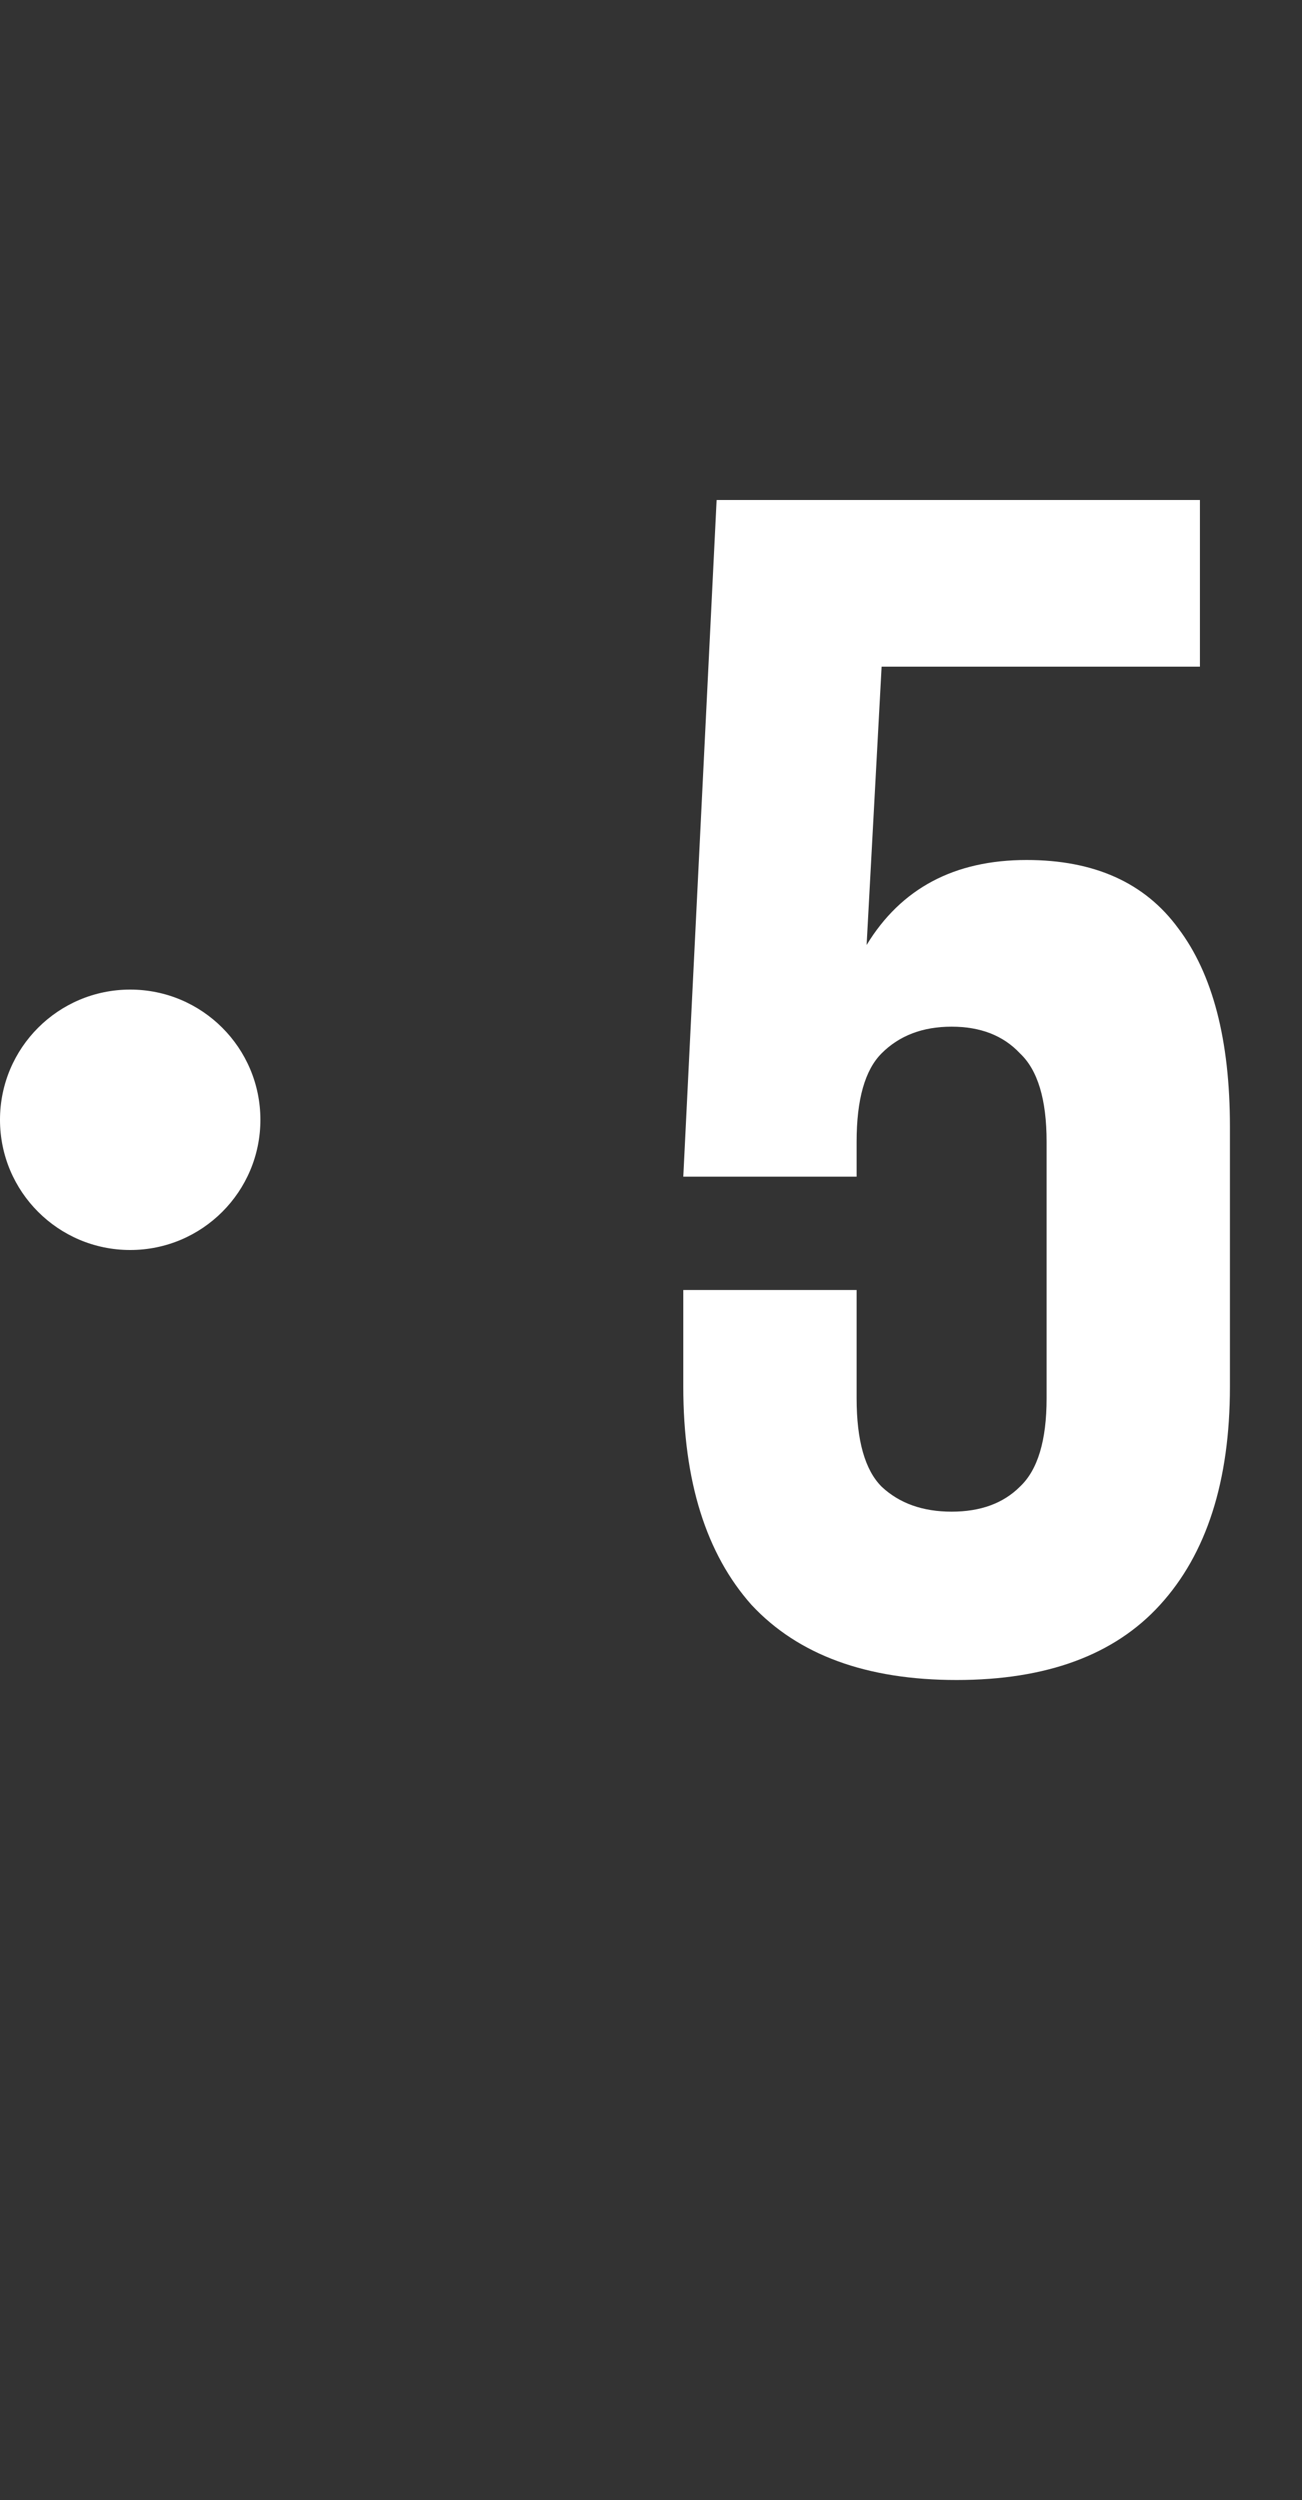
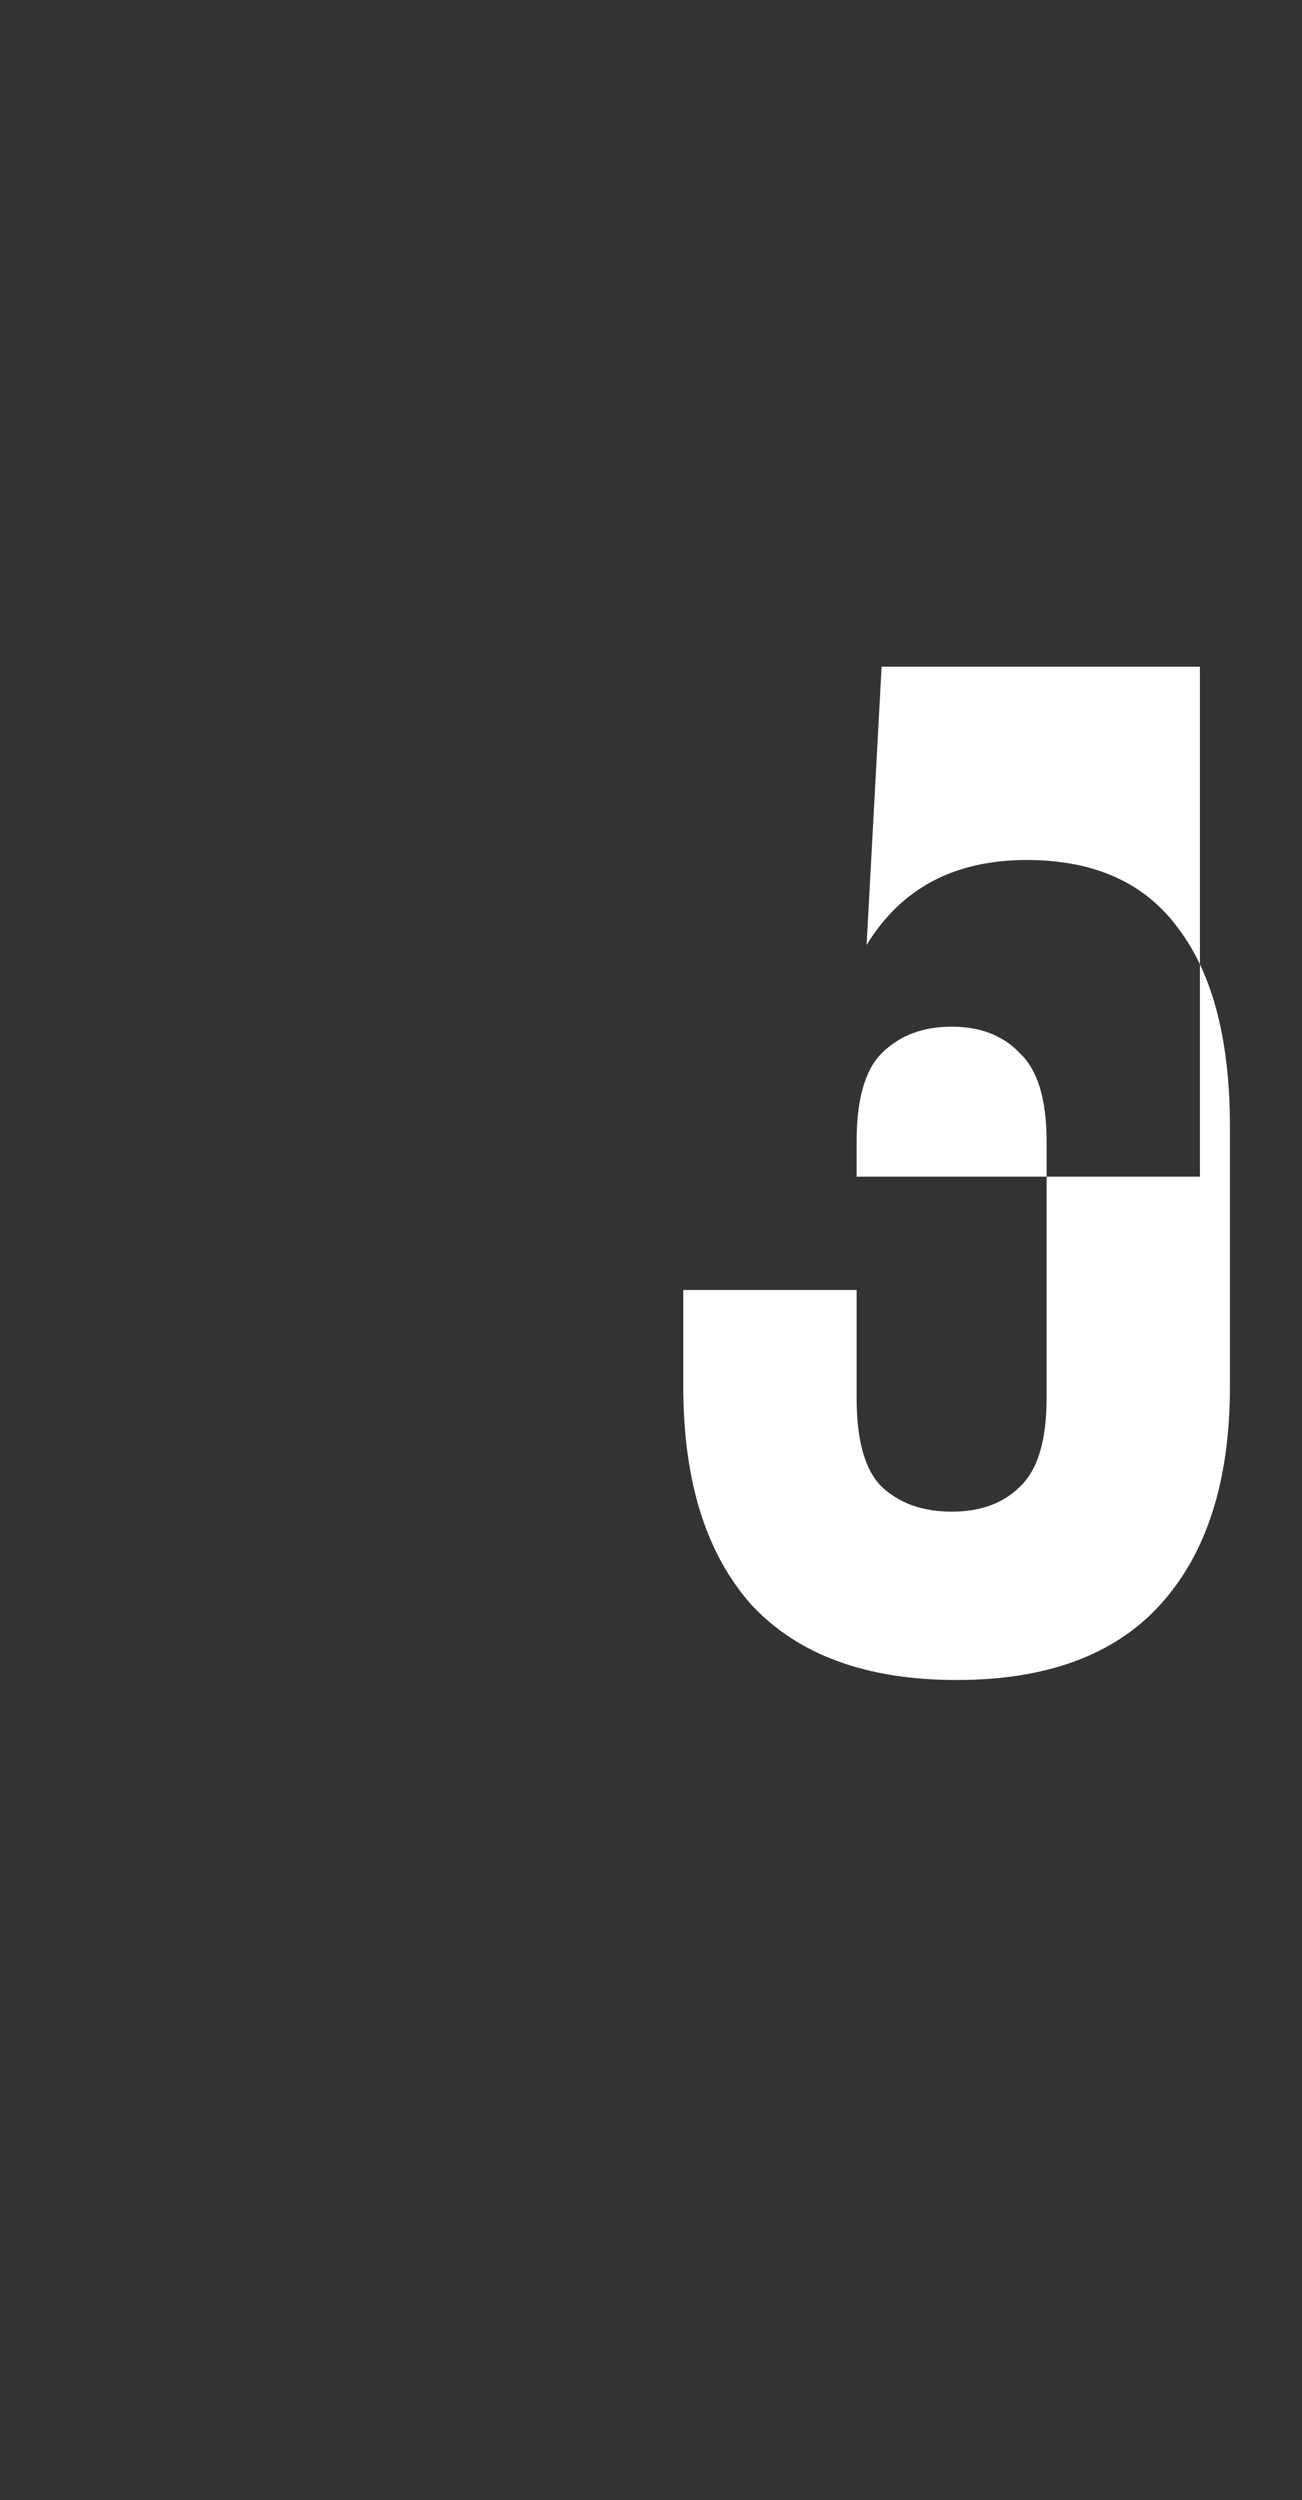
<svg xmlns="http://www.w3.org/2000/svg" width="50" height="96" viewBox="0 0 50 96" fill="none">
  <rect x="0" y="0" width="50" height="96" fill="#333333" stroke="none" />
-   <path d="M32.896 49.536V53.696C32.896 55.317 33.216 56.448 33.856 57.088C34.539 57.728 35.435 58.048 36.544 58.048C37.653 58.048 38.528 57.728 39.168 57.088C39.851 56.448 40.192 55.317 40.192 53.696V43.84C40.192 42.219 39.851 41.088 39.168 40.448C38.528 39.765 37.653 39.424 36.544 39.424C35.435 39.424 34.539 39.765 33.856 40.448C33.216 41.088 32.896 42.219 32.896 43.84V45.184H26.24L27.52 19.2H46.08V25.6H33.856L33.28 36.288C34.603 34.112 36.651 33.024 39.424 33.024C42.027 33.024 43.968 33.899 45.248 35.648C46.571 37.397 47.232 39.936 47.232 43.264V53.248C47.232 56.875 46.336 59.669 44.544 61.632C42.795 63.552 40.192 64.512 36.736 64.512C33.28 64.512 30.656 63.552 28.864 61.632C27.115 59.669 26.24 56.875 26.24 53.248V49.536H32.896Z" fill="white" />
-   <circle cx="5" cy="43" r="5" fill="white" />
+   <path d="M32.896 49.536V53.696C32.896 55.317 33.216 56.448 33.856 57.088C34.539 57.728 35.435 58.048 36.544 58.048C37.653 58.048 38.528 57.728 39.168 57.088C39.851 56.448 40.192 55.317 40.192 53.696V43.84C40.192 42.219 39.851 41.088 39.168 40.448C38.528 39.765 37.653 39.424 36.544 39.424C35.435 39.424 34.539 39.765 33.856 40.448C33.216 41.088 32.896 42.219 32.896 43.84V45.184H26.24H46.08V25.6H33.856L33.28 36.288C34.603 34.112 36.651 33.024 39.424 33.024C42.027 33.024 43.968 33.899 45.248 35.648C46.571 37.397 47.232 39.936 47.232 43.264V53.248C47.232 56.875 46.336 59.669 44.544 61.632C42.795 63.552 40.192 64.512 36.736 64.512C33.28 64.512 30.656 63.552 28.864 61.632C27.115 59.669 26.24 56.875 26.24 53.248V49.536H32.896Z" fill="white" />
</svg>